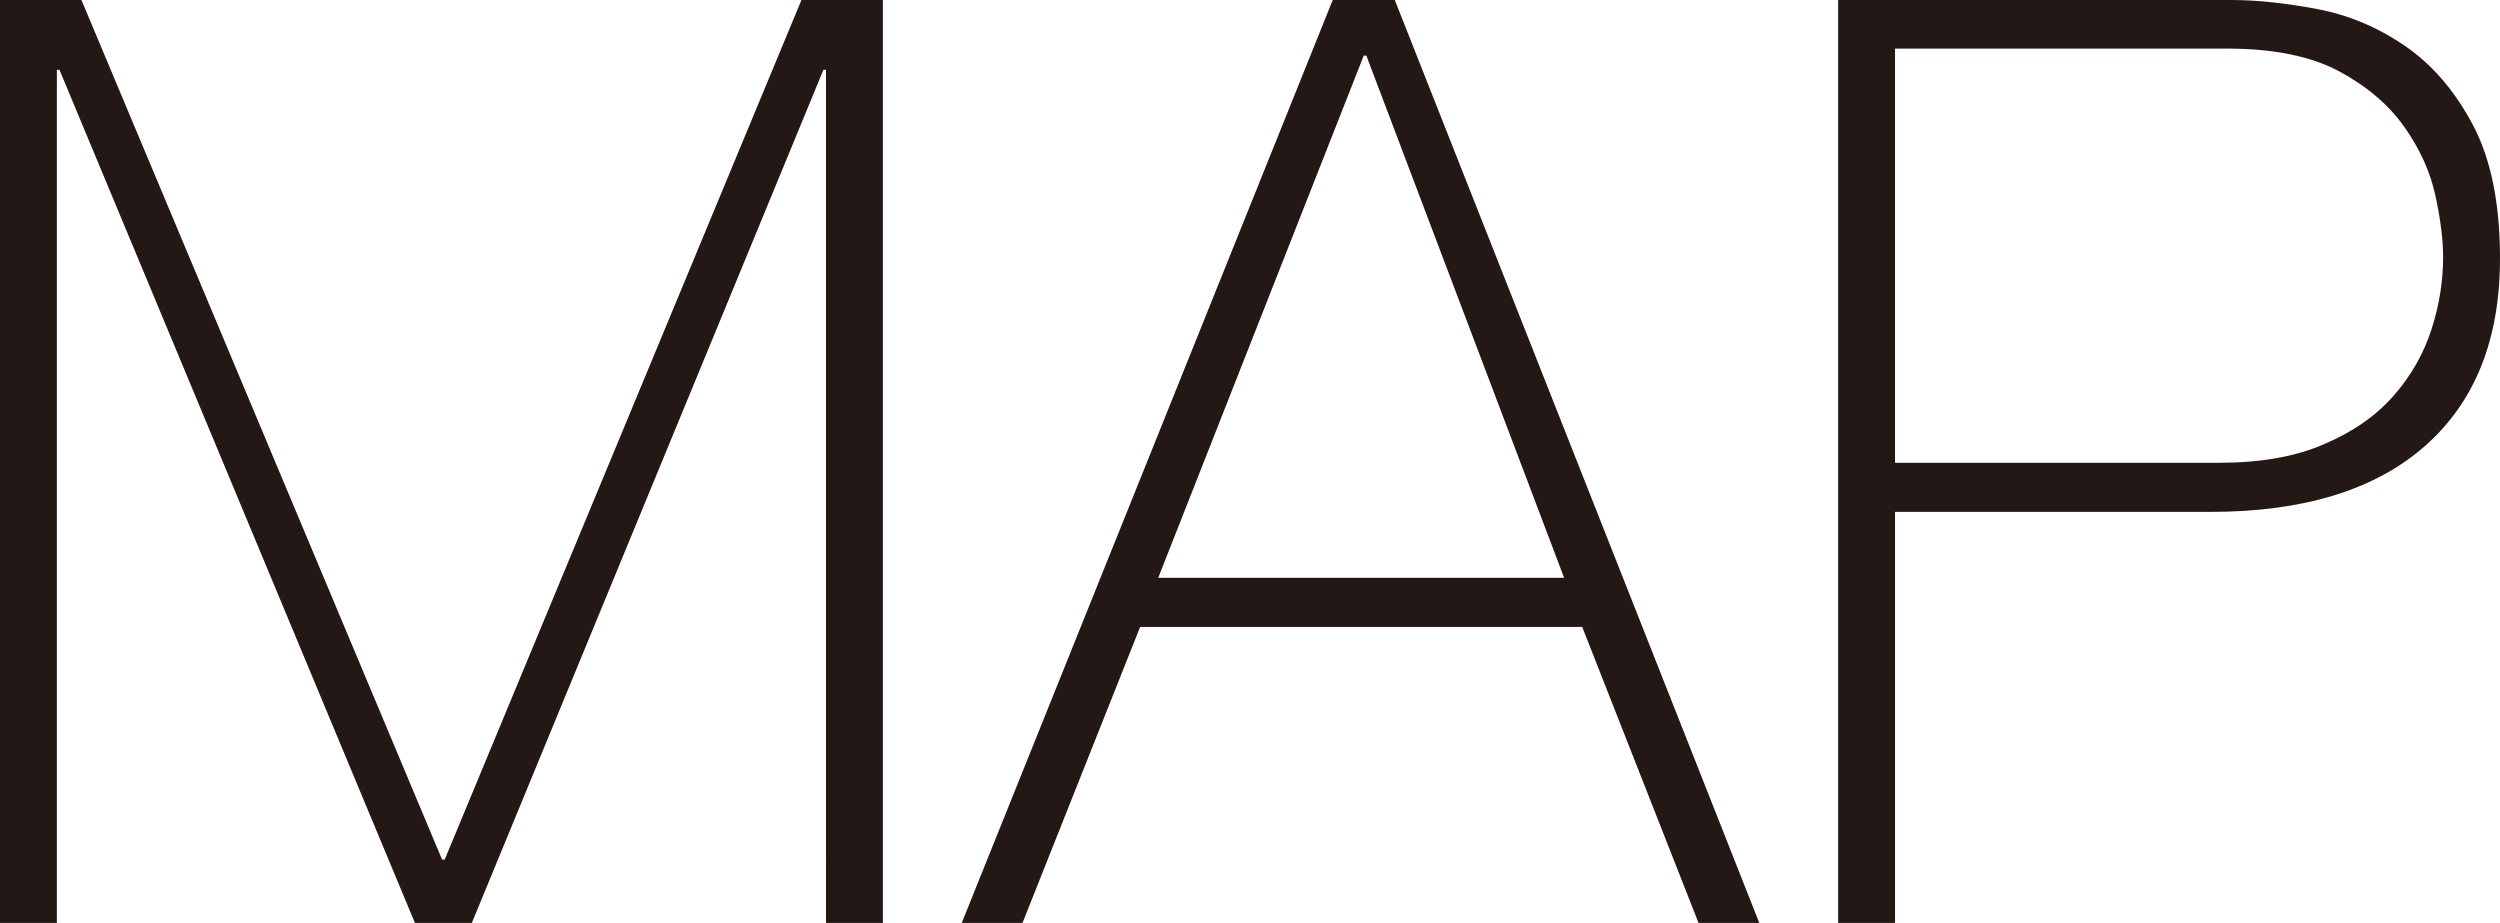
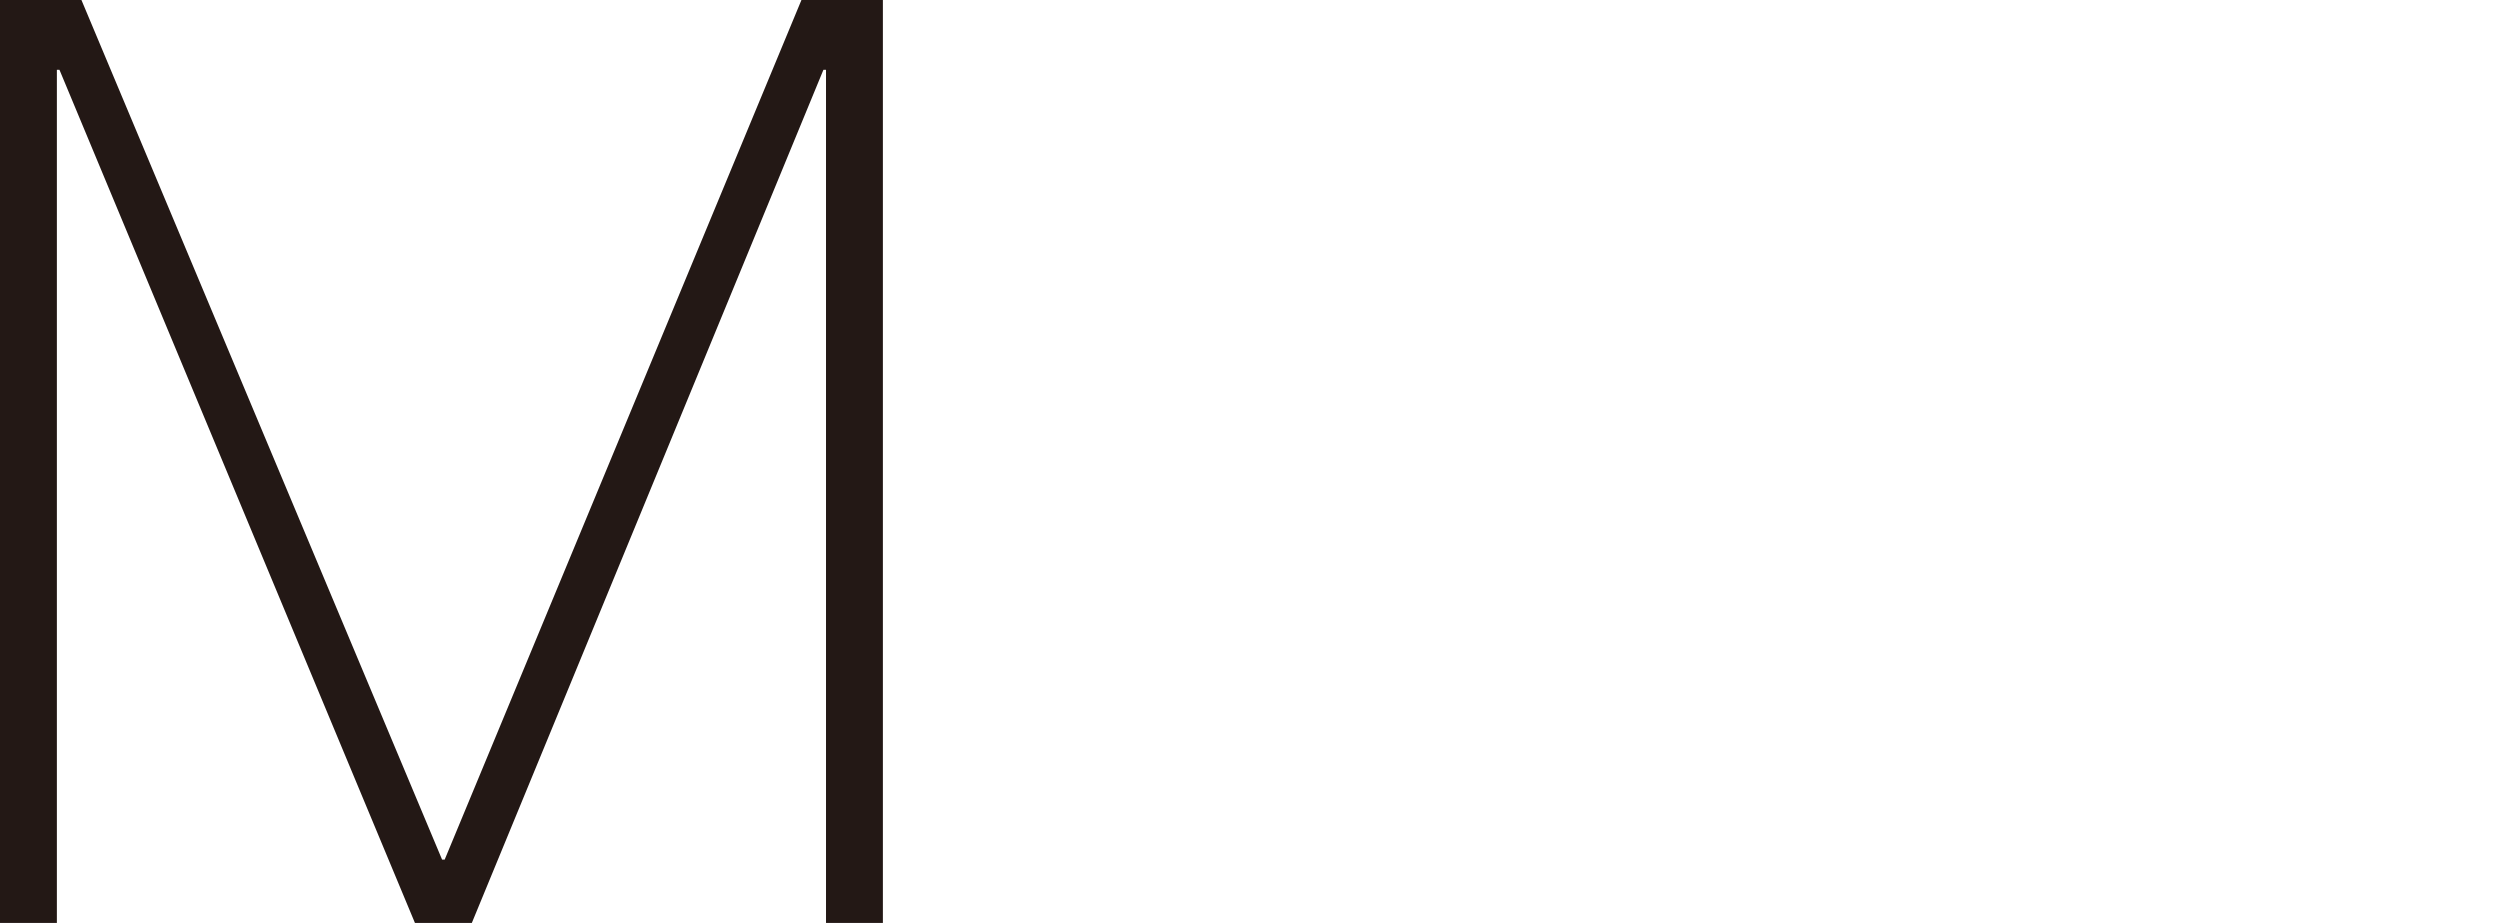
<svg xmlns="http://www.w3.org/2000/svg" id="_レイヤー_2" data-name="レイヤー_2" viewBox="0 0 96.7 35.7">
  <defs>
    <style>
      .cls-1 {
        fill: #231815;
      }
    </style>
  </defs>
  <g id="_レイヤー_1-2" data-name="レイヤー_1">
    <g>
      <path class="cls-1" d="M0,0h3.15l13.95,33.25h.1L31,0h3.15v35.7h-2.2V2.7h-.1l-13.6,33h-2.2L2.3,2.7h-.1v33H0V0Z" />
-       <path class="cls-1" d="M51.55,0h2.4l14.1,35.7h-2.35l-4.5-11.45h-17.1l-4.55,11.45h-2.35L51.55,0ZM60.5,22.35l-7.65-20.2h-.1l-7.95,20.2h15.7Z" />
-       <path class="cls-1" d="M71.1,0h15.2c1,0,2.11.12,3.33.35,1.22.23,2.35.71,3.4,1.43s1.92,1.73,2.62,3.05c.7,1.32,1.05,3.04,1.05,5.17,0,3.13-.97,5.55-2.9,7.25-1.93,1.7-4.7,2.55-8.3,2.55h-12.2v15.9h-2.2V0ZM73.3,17.9h12.55c1.6,0,2.96-.24,4.07-.73,1.12-.48,2.01-1.11,2.68-1.88.67-.77,1.15-1.62,1.45-2.55.3-.93.45-1.87.45-2.8,0-.67-.1-1.46-.3-2.38-.2-.92-.6-1.8-1.2-2.65-.6-.85-1.44-1.57-2.52-2.15-1.08-.58-2.53-.88-4.33-.88h-12.85v16Z" />
    </g>
  </g>
</svg>